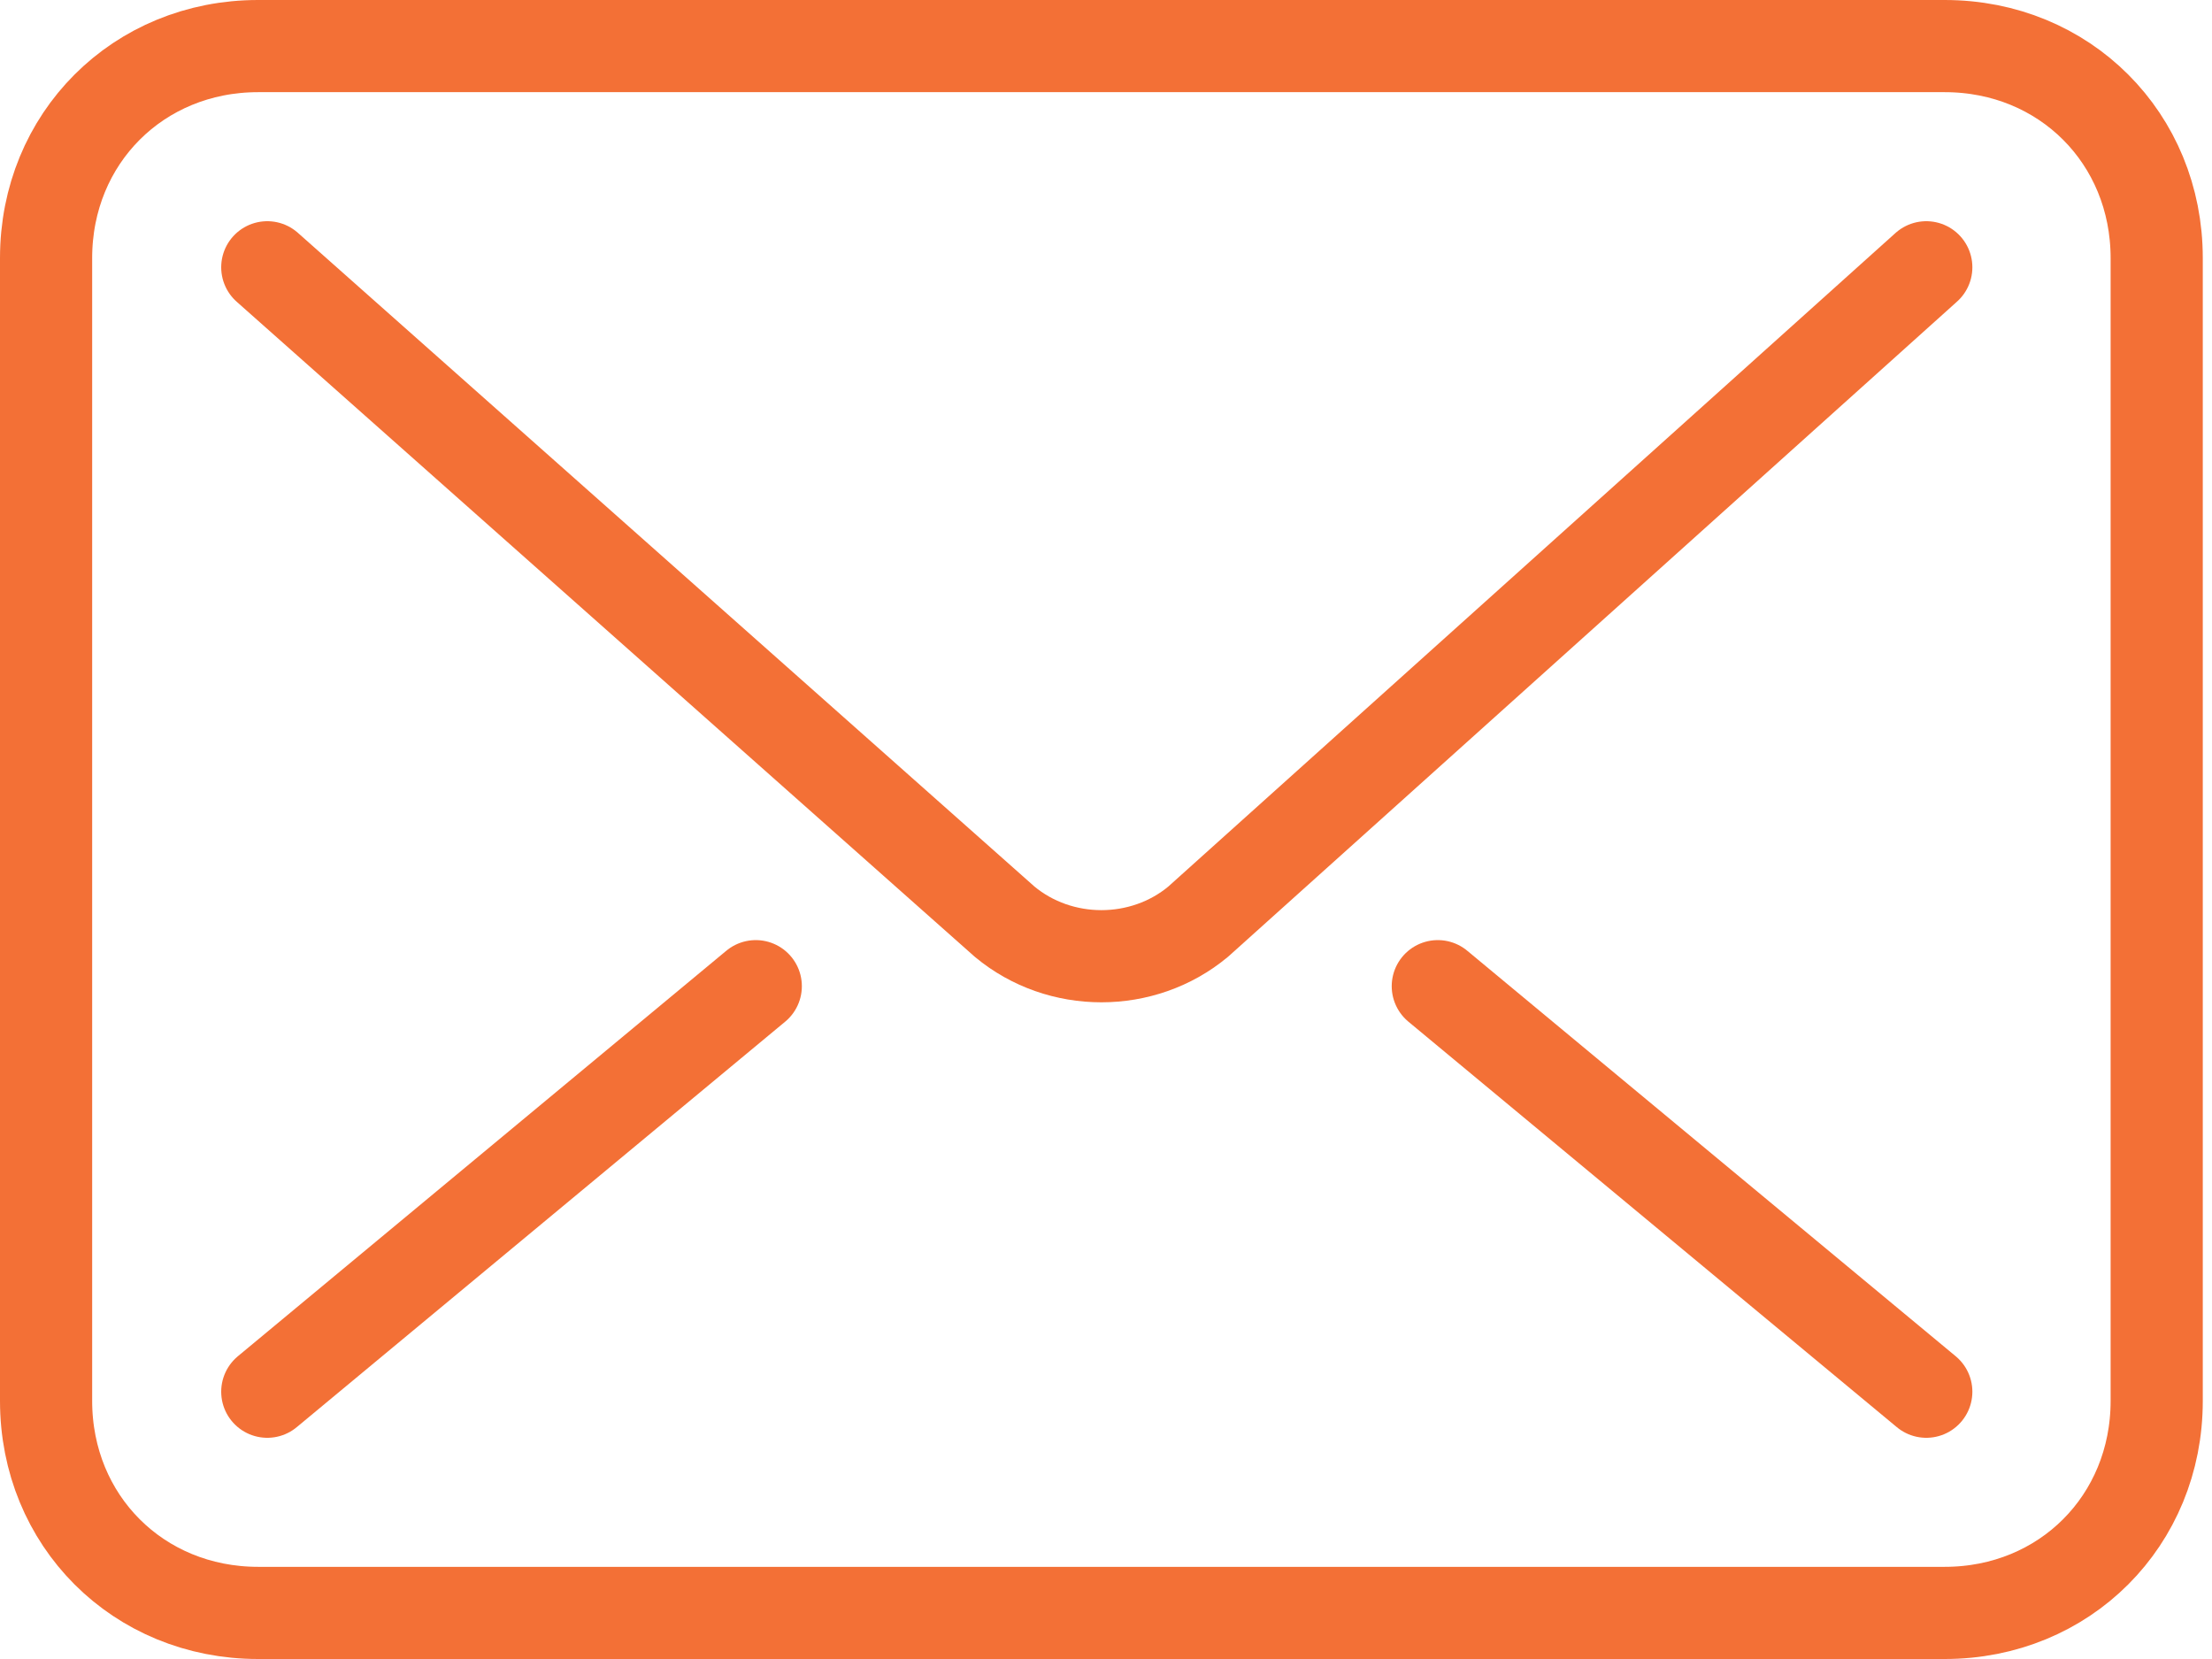
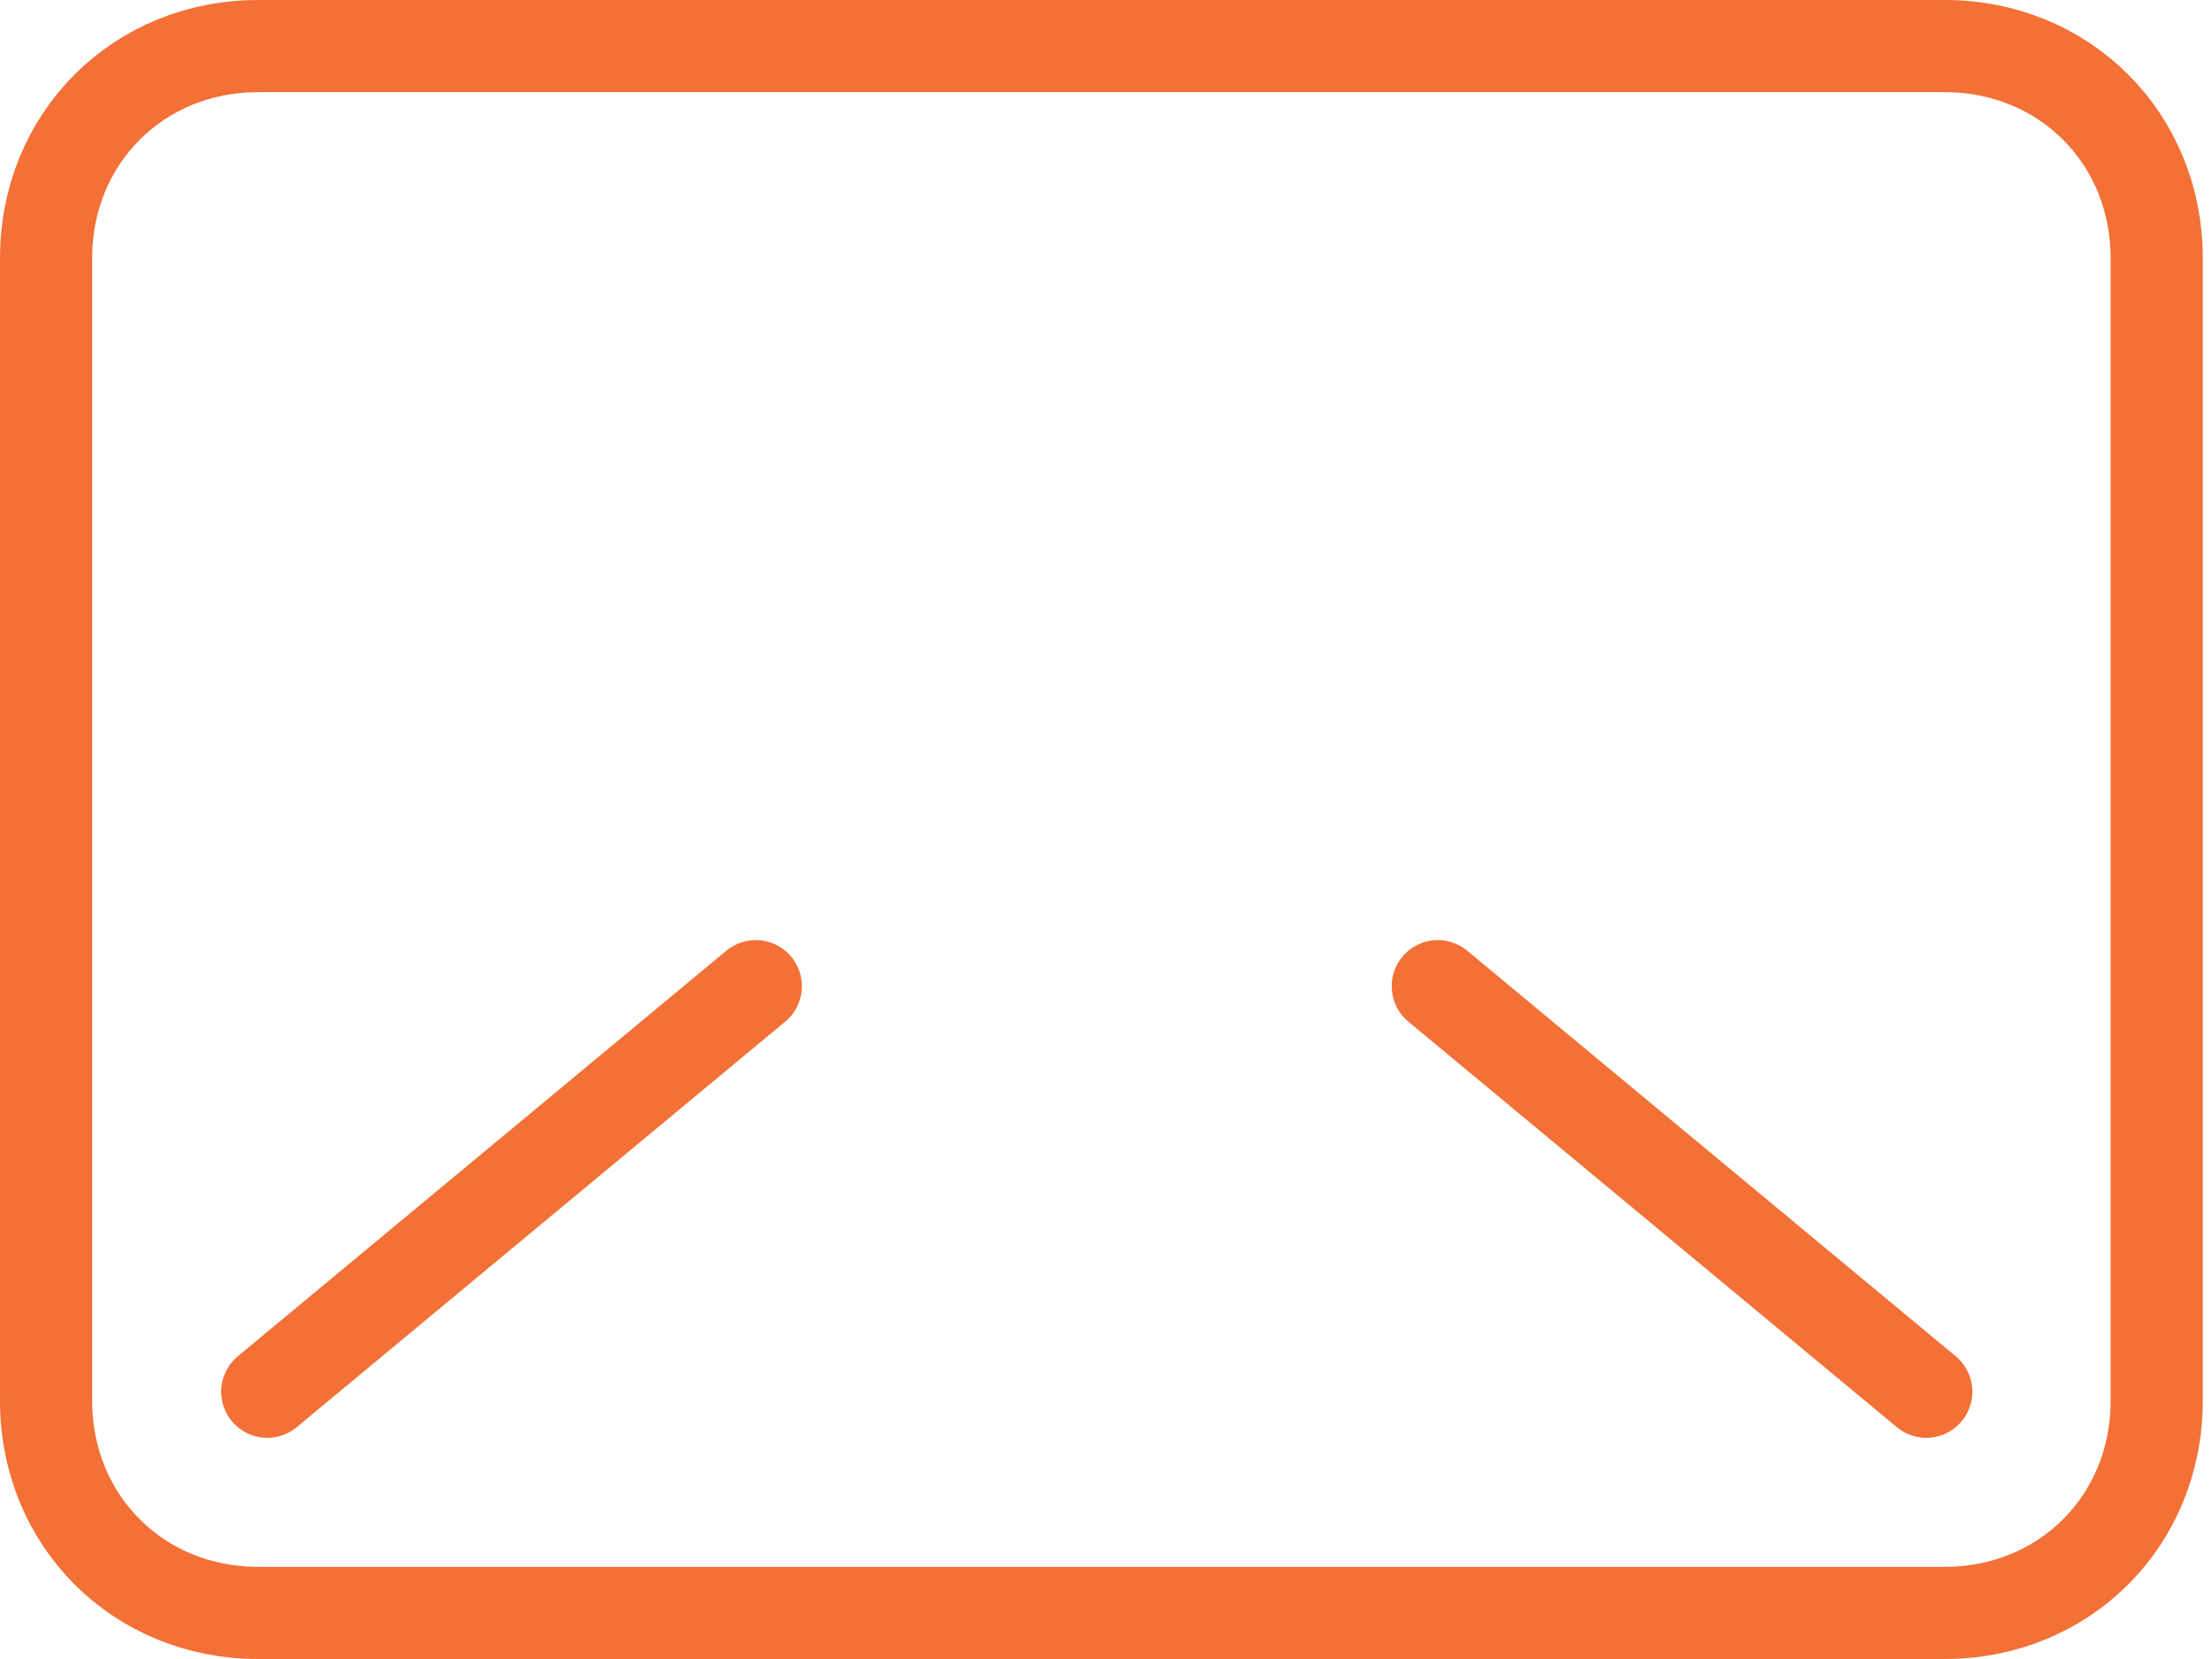
<svg xmlns="http://www.w3.org/2000/svg" width="100%" height="100%" viewBox="0 0 24 18" version="1.1" xml:space="preserve" style="fill-rule:evenodd;clip-rule:evenodd;stroke-linecap:round;stroke-linejoin:round;stroke-miterlimit:10;">
  <g transform="matrix(1,0,0,1,-1249.8,-1635.91)">
    <g transform="matrix(1,0,0,1,1249.8,1632.41)">
-       <path d="M20.9,6.4L13,13.5C12.4,14 11.5,14 10.9,13.5L2.9,6.4" style="fill:none;fill-rule:nonzero;stroke:rgb(243,112,54);stroke-width:1px;" />
-     </g>
+       </g>
    <g transform="matrix(1,0,0,1,1249.8,1632.41)">
      <path d="M15.6,14.2L20.9,18.6" style="fill:none;fill-rule:nonzero;stroke:rgb(243,112,54);stroke-width:1px;" />
    </g>
    <g transform="matrix(1,0,0,1,1249.8,1632.41)">
      <path d="M8.2,14.2L2.9,18.6" style="fill:none;fill-rule:nonzero;stroke:rgb(243,112,54);stroke-width:1px;" />
    </g>
    <g transform="matrix(1,0,0,1,1249.8,1632.41)">
-       <path d="M0.5,6.3L0.5,18.7C0.5,20 1.5,21 2.8,21L21.1,21C22.4,21 23.4,20 23.4,18.7L23.4,6.3C23.4,5 22.4,4 21.1,4L2.8,4C1.5,4 0.5,5 0.5,6.3Z" style="fill:none;fill-rule:nonzero;stroke:rgb(243,112,54);stroke-width:1px;" />
+       <path d="M0.5,6.3L0.5,18.7C0.5,20 1.5,21 2.8,21L21.1,21C22.4,21 23.4,20 23.4,18.7L23.4,6.3C23.4,5 22.4,4 21.1,4L2.8,4C1.5,4 0.5,5 0.5,6.3" style="fill:none;fill-rule:nonzero;stroke:rgb(243,112,54);stroke-width:1px;" />
    </g>
  </g>
</svg>